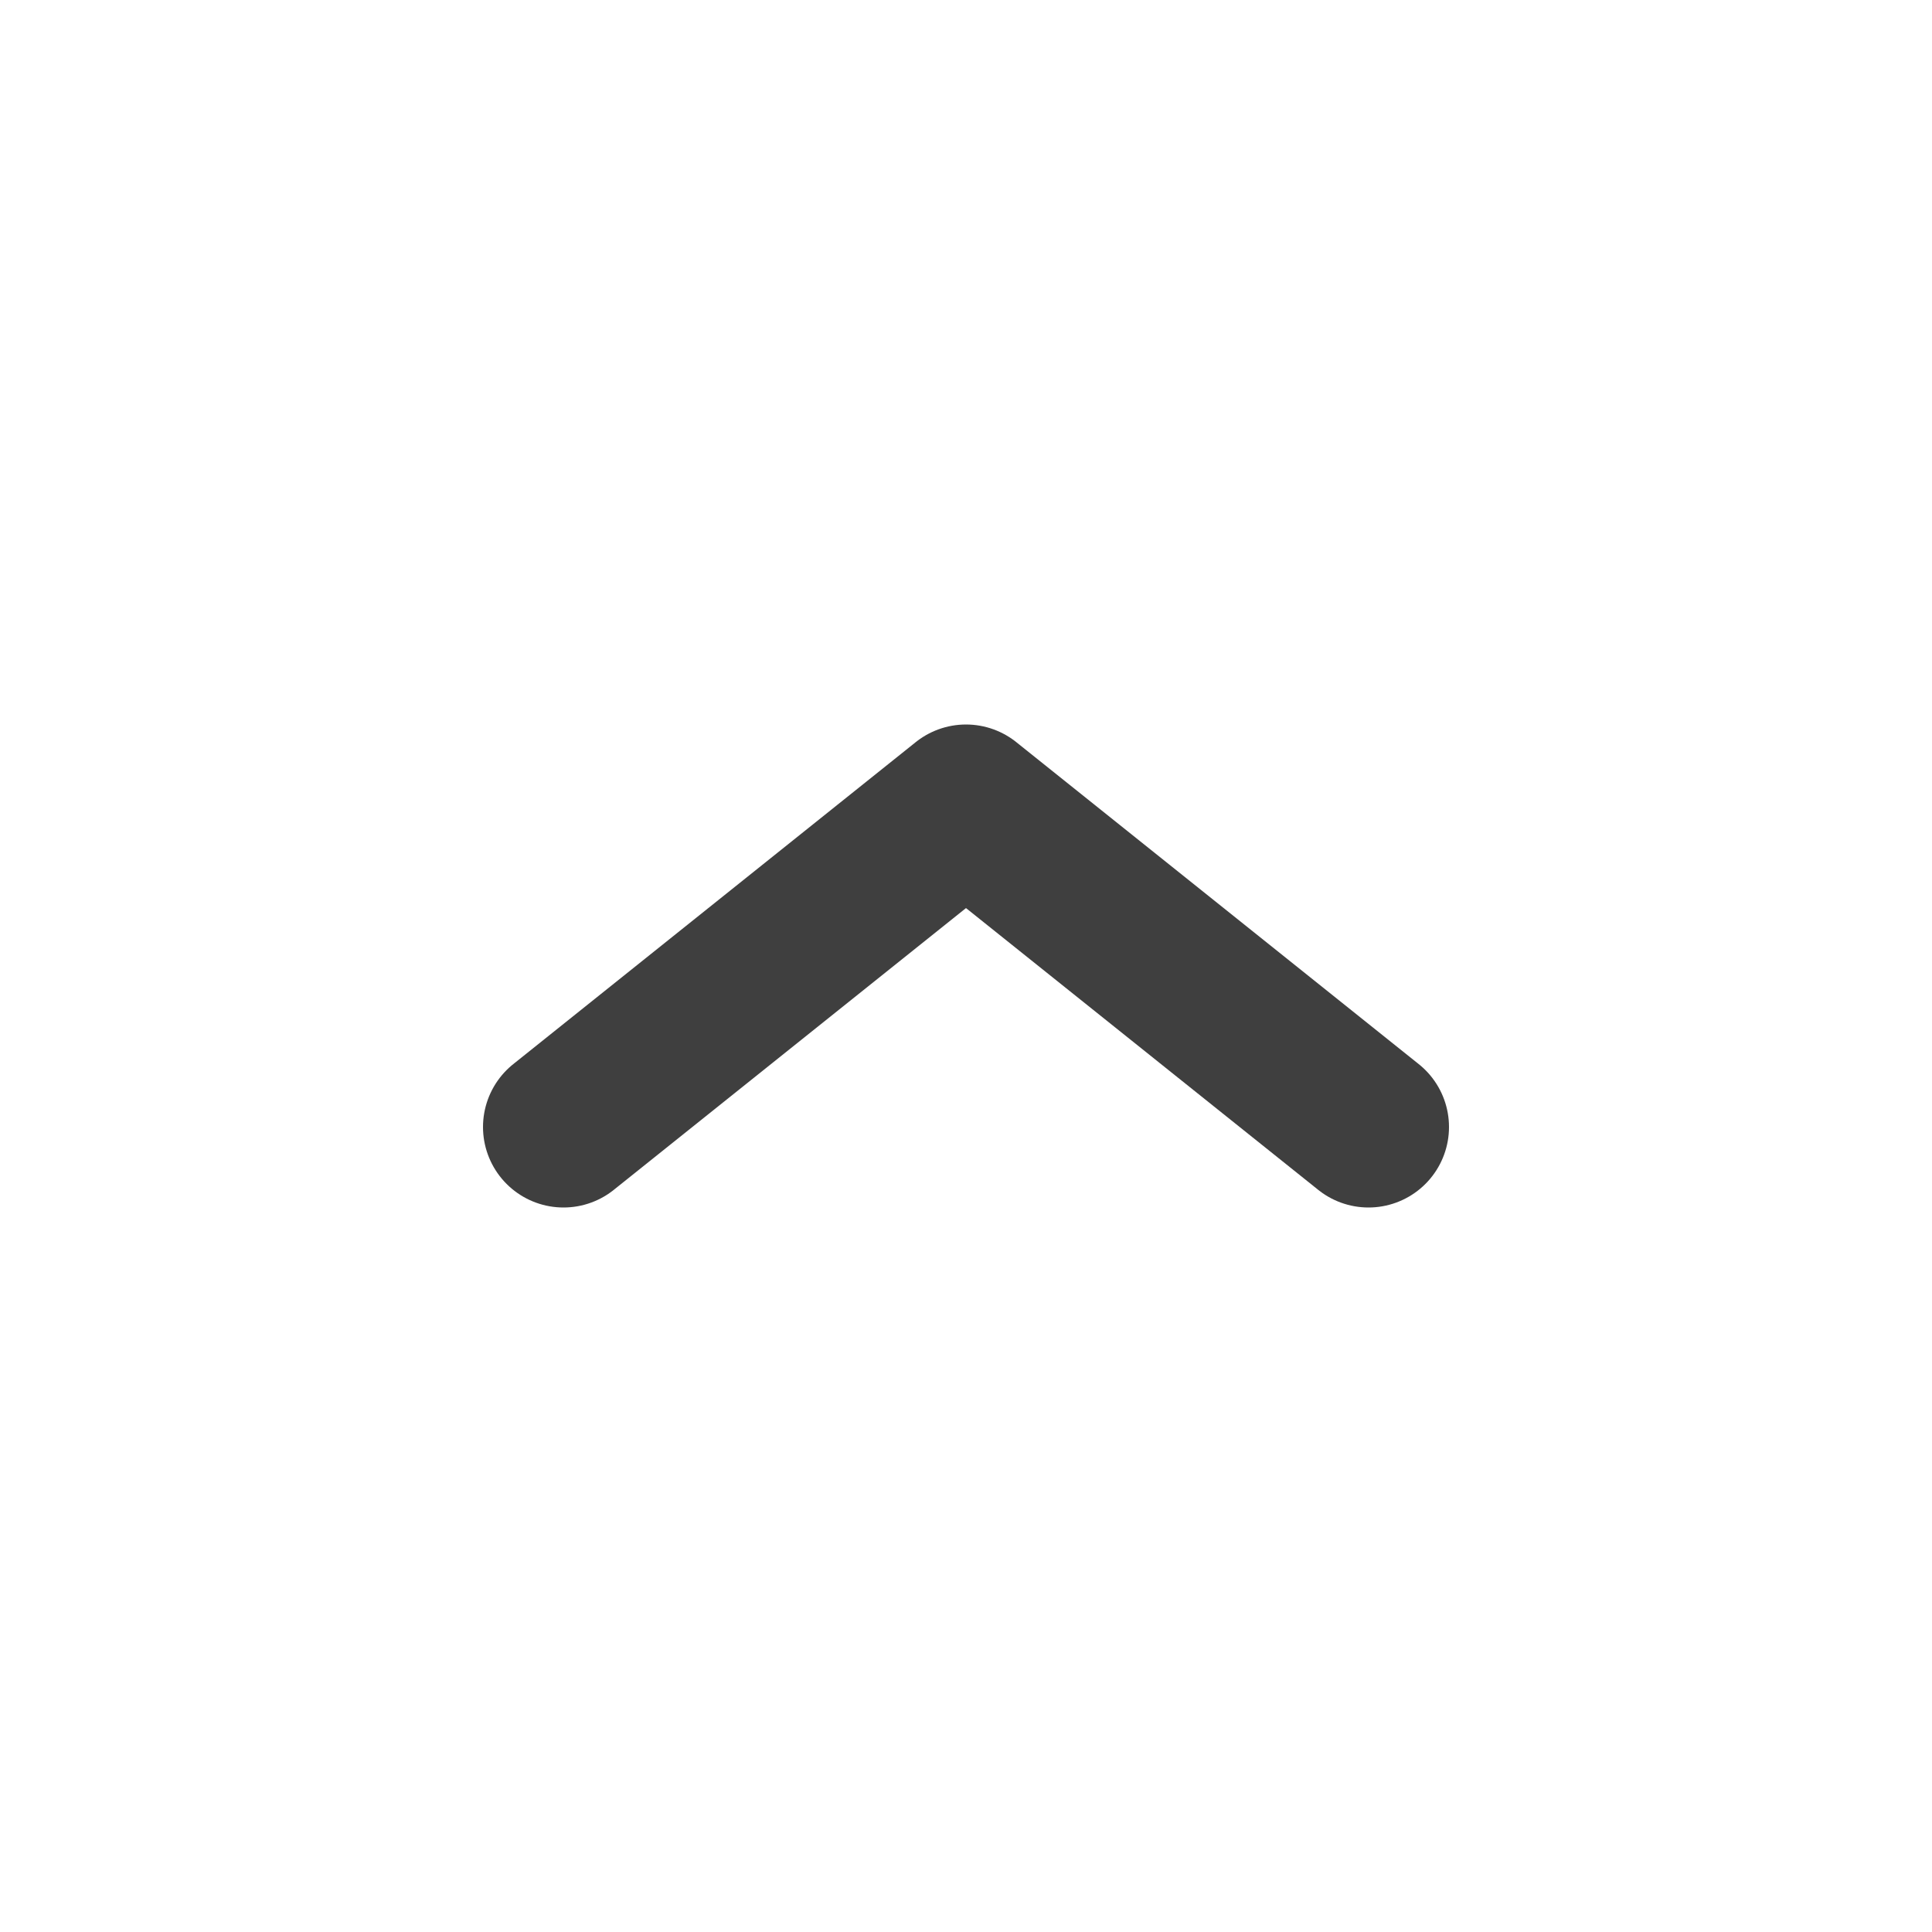
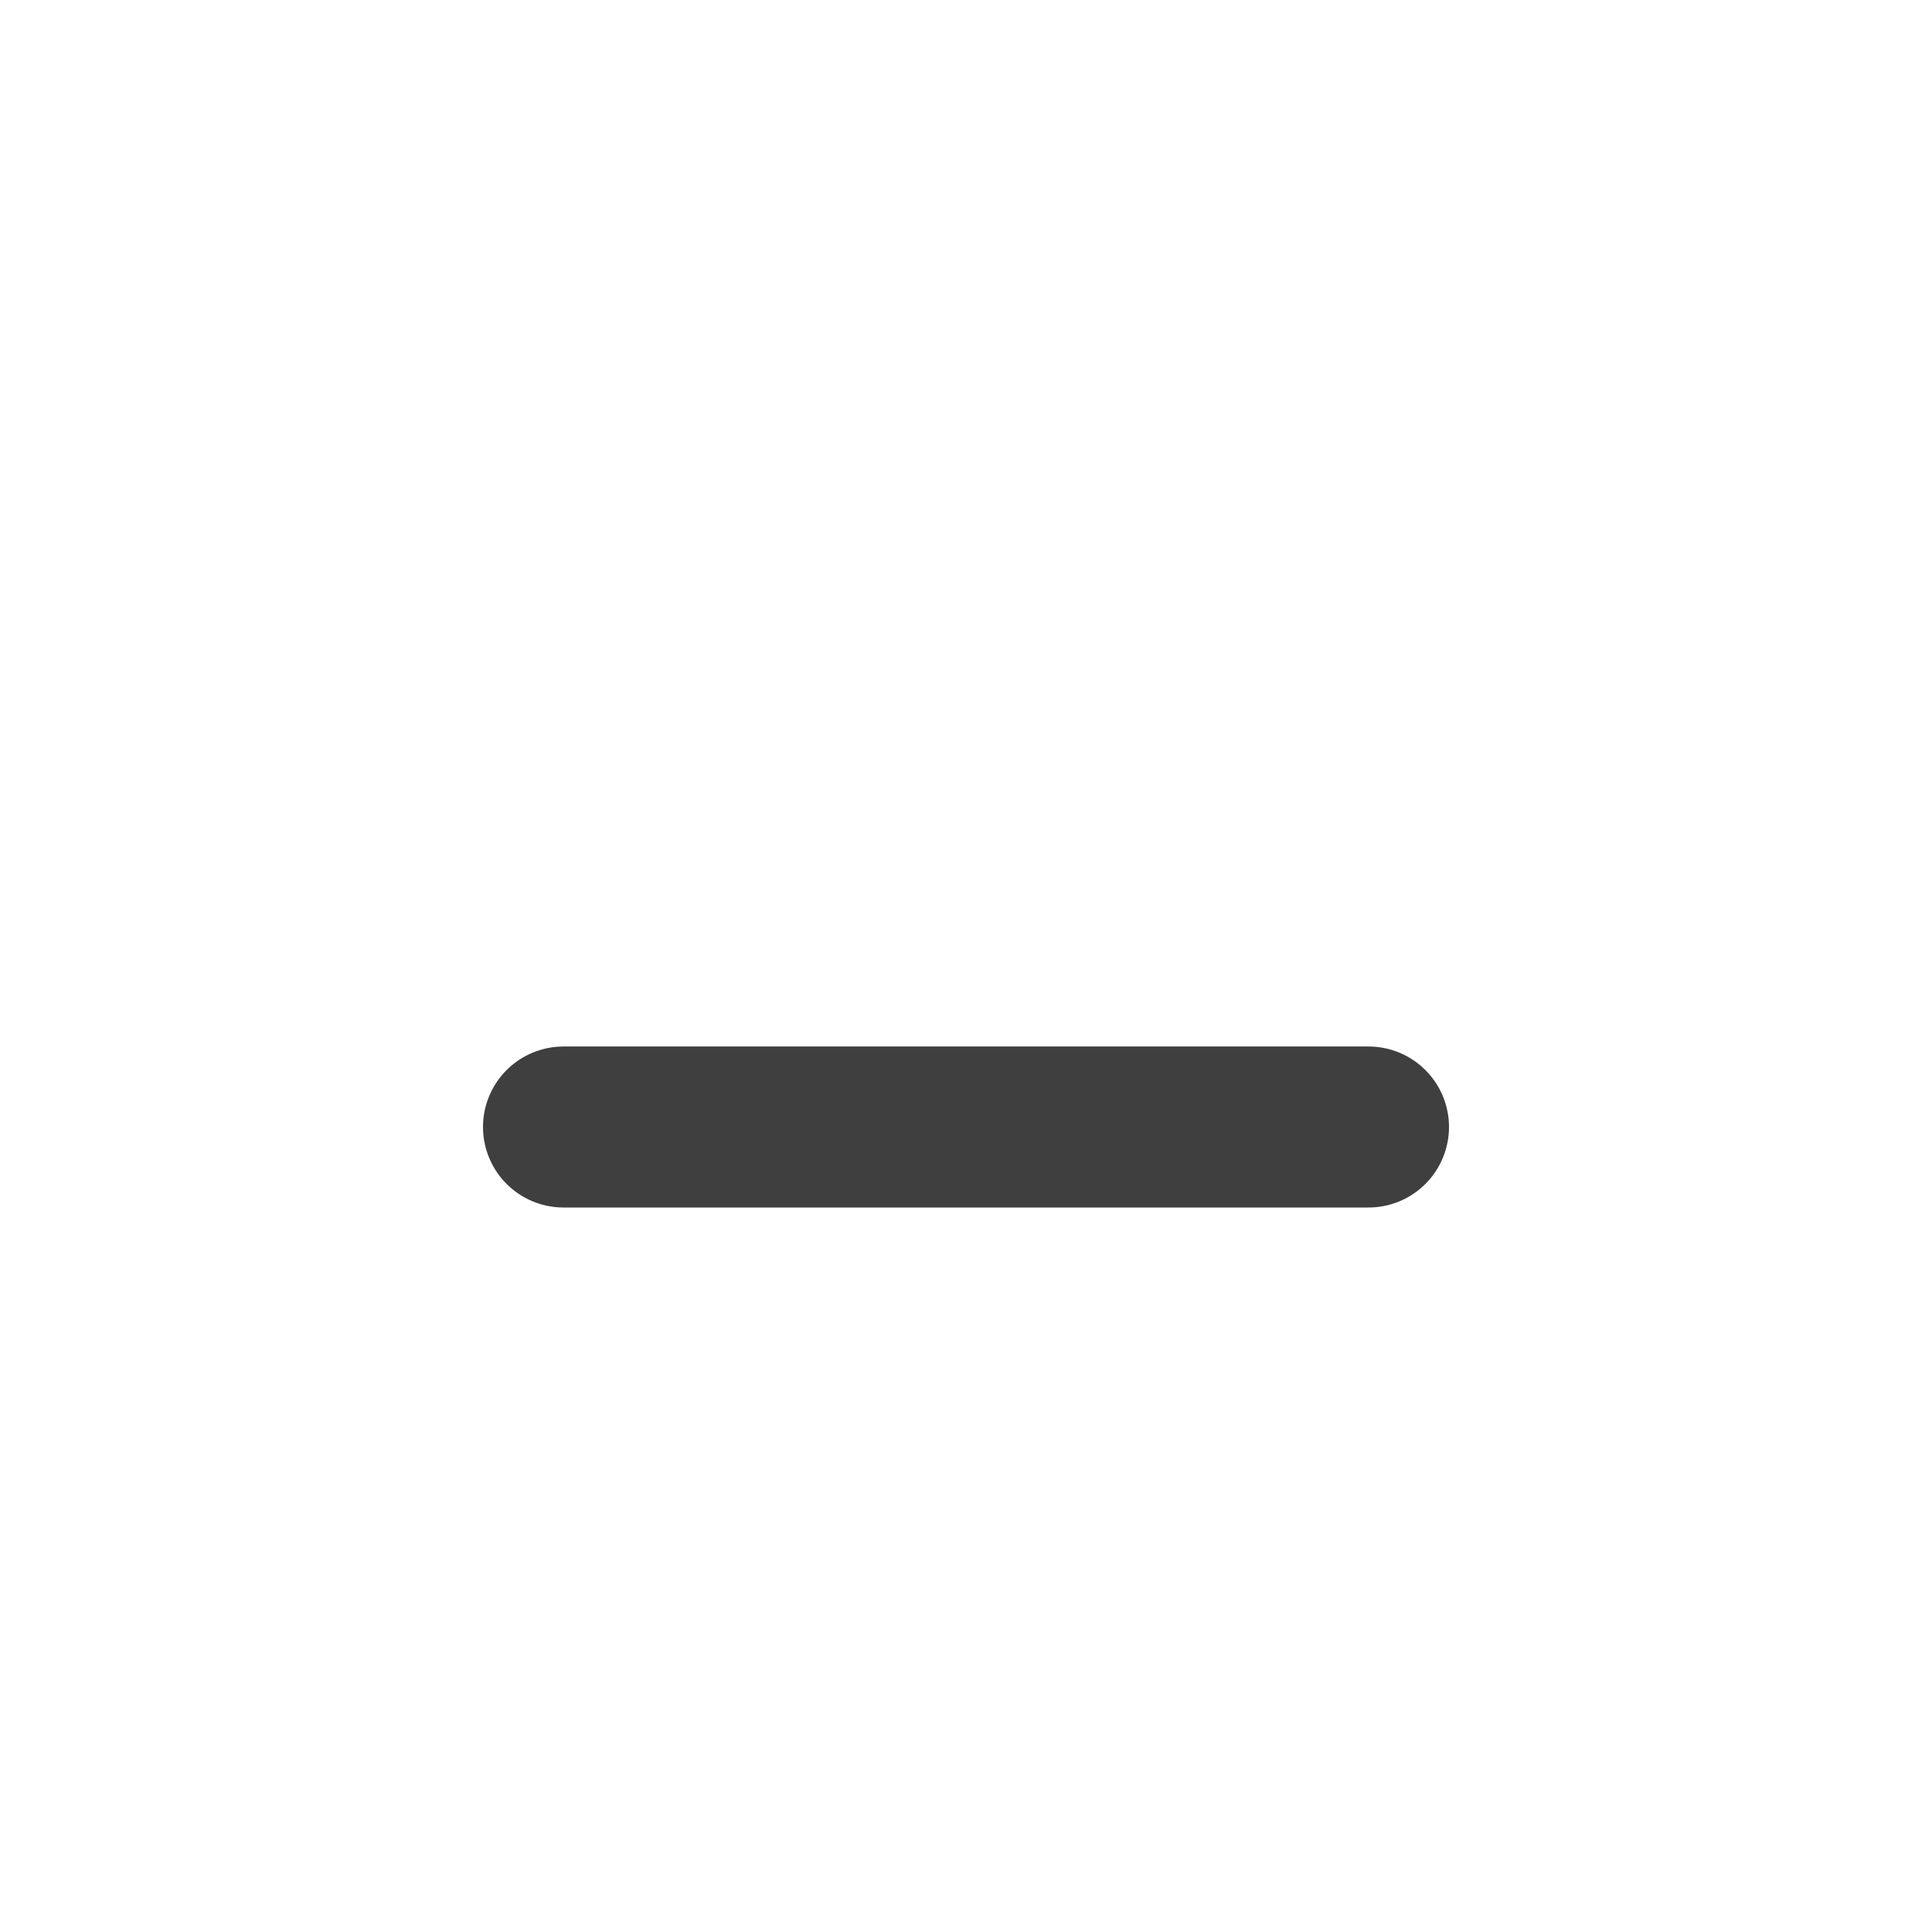
<svg xmlns="http://www.w3.org/2000/svg" width="18" height="18" viewBox="0 0 18 18" fill="none">
-   <path d="M12.75 10.5L9 7.5L5.25 10.5" stroke="#3F3F3F" stroke-width="1.5" stroke-linecap="round" stroke-linejoin="round" />
+   <path d="M12.75 10.5L5.25 10.5" stroke="#3F3F3F" stroke-width="1.5" stroke-linecap="round" stroke-linejoin="round" />
</svg>